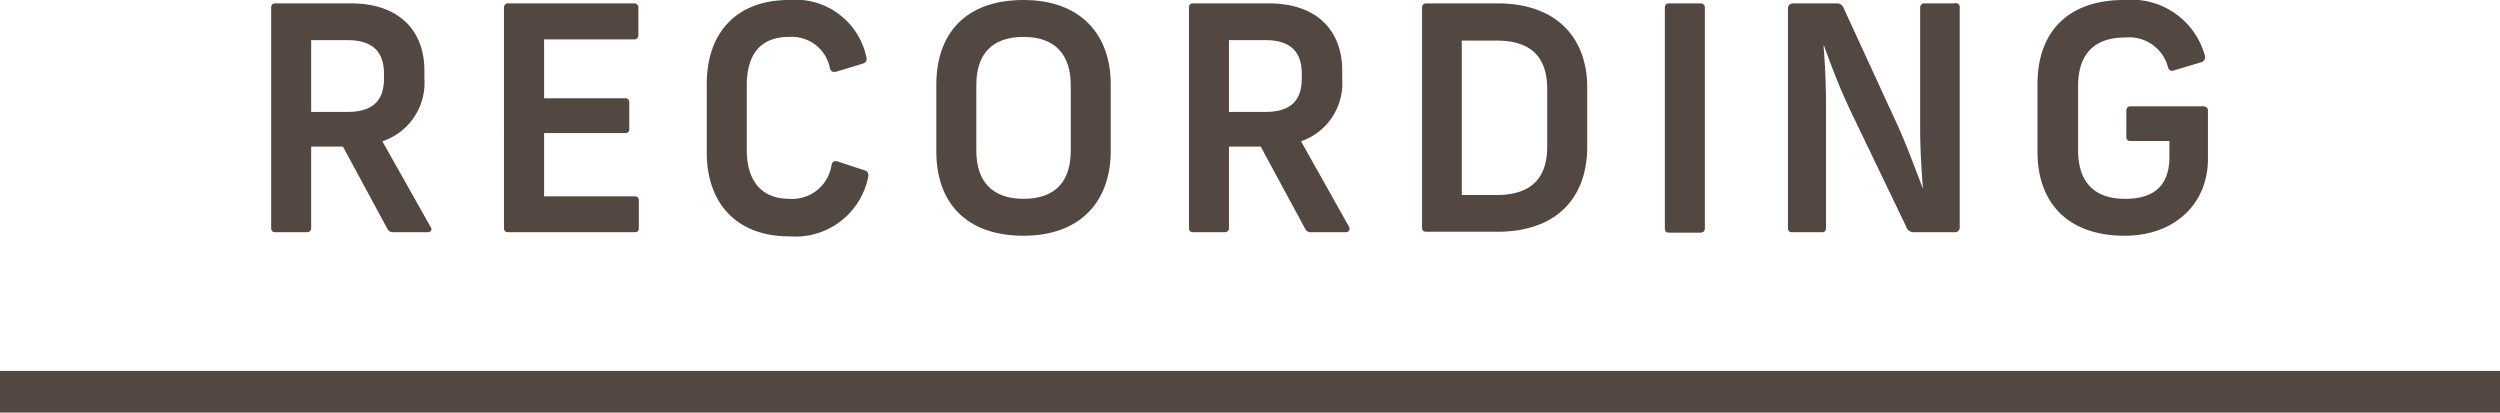
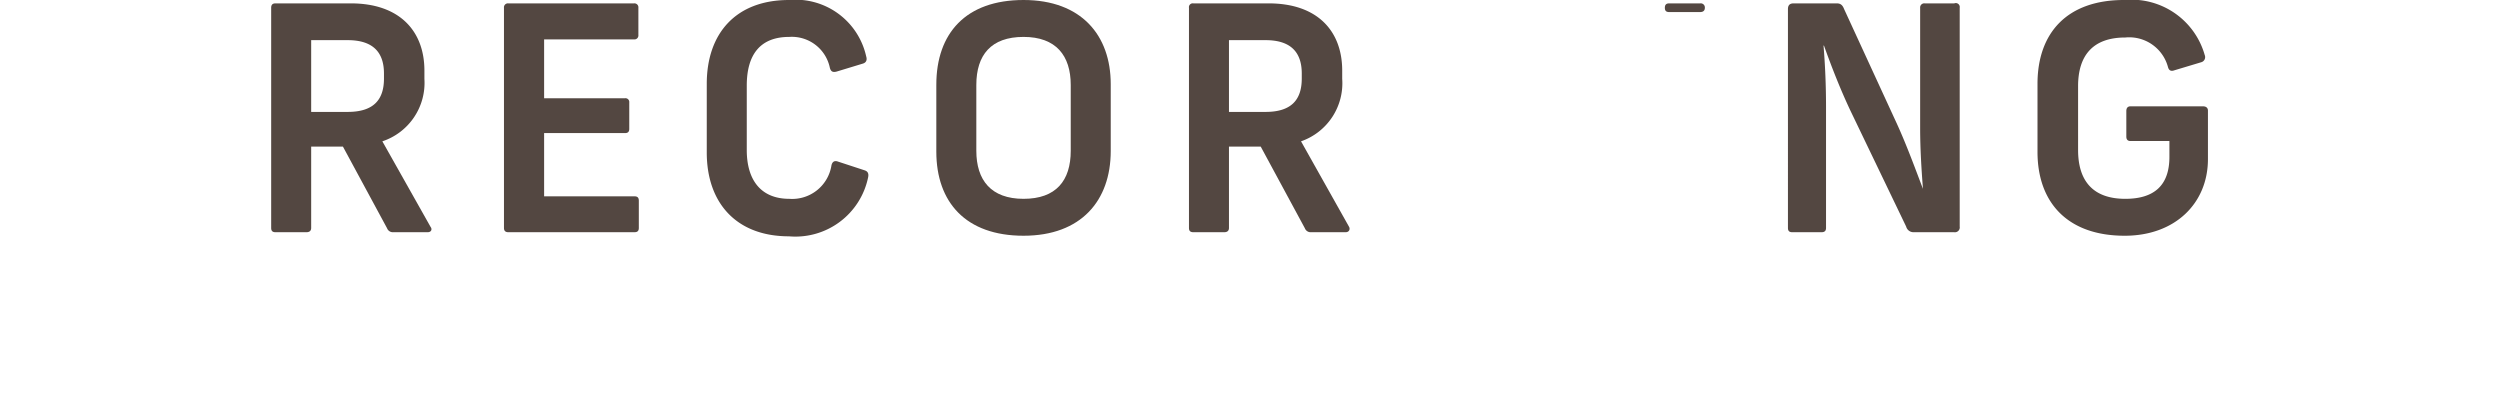
<svg xmlns="http://www.w3.org/2000/svg" viewBox="0 0 170 28.06">
  <defs>
    <style>.cls-1{fill:#534741;}.cls-2{fill:none;stroke:#534741;stroke-miterlimit:10;stroke-width:2.83px;}</style>
  </defs>
  <g id="レイヤー_2" data-name="レイヤー 2">
    <g id="レイヤー_1-2" data-name="レイヤー 1">
      <path class="cls-1" d="M29.08,15.79H26.75a.42.42,0,0,1-.43-.27l-3-5.55H21.16V15.5c0,.19-.11.29-.32.29H18.73c-.21,0-.29-.1-.29-.29V.53c0-.19.08-.3.29-.3h5.13c3.33,0,5,1.9,5,4.57v.56A4.19,4.19,0,0,1,26,9.61l3.28,5.82C29.4,15.58,29.34,15.79,29.08,15.79ZM21.16,7.61h2.48c1.77,0,2.47-.83,2.47-2.27V5c0-1.4-.7-2.27-2.47-2.27H21.16Z" />
      <path class="cls-1" d="M43.41.53V2.38a.27.27,0,0,1-.3.3H37v4H42.5a.26.26,0,0,1,.29.29V8.76c0,.21-.1.29-.29.29H37v4.3h6.14c.2,0,.3.08.3.3V15.5c0,.21-.1.29-.3.29H34.57c-.21,0-.3-.1-.3-.29V.53a.27.27,0,0,1,.3-.3h8.54A.27.27,0,0,1,43.41.53Z" />
      <path class="cls-1" d="M58.9,3.83c.08.25,0,.42-.21.49l-1.81.55c-.25.06-.38,0-.45-.26a2.64,2.64,0,0,0-2.76-2.1c-2,0-2.89,1.23-2.89,3.31V10.2c0,2.09,1,3.32,2.89,3.32a2.7,2.7,0,0,0,2.87-2.28c.06-.25.21-.34.45-.25l1.8.59c.22.07.3.22.24.49a5.05,5.05,0,0,1-5.38,4c-3.57,0-5.59-2.26-5.59-5.7V5.7c0-3.45,2-5.7,5.59-5.7A4.92,4.92,0,0,1,58.9,3.83Z" />
      <path class="cls-1" d="M75.53,5.72v4.55c0,3.36-2,5.76-5.93,5.76s-5.93-2.28-5.93-5.72V5.76c0-3.49,2-5.76,5.93-5.76S75.53,2.4,75.53,5.72Zm-9.14.06v4.47c0,2,1,3.27,3.21,3.27s3.21-1.23,3.21-3.27V5.78c0-2-1-3.27-3.21-3.27S66.39,3.74,66.39,5.78Z" />
      <path class="cls-1" d="M91.5,15.79H89.16a.42.42,0,0,1-.43-.27l-3-5.55H83.57V15.5c0,.19-.11.29-.32.29h-2.1c-.22,0-.3-.1-.3-.29V.53a.26.26,0,0,1,.3-.3h5.12c3.34,0,5,1.9,5,4.57v.56a4.18,4.18,0,0,1-2.8,4.25l3.27,5.82C91.82,15.58,91.75,15.79,91.5,15.79ZM83.57,7.61h2.49c1.76,0,2.46-.83,2.46-2.27V5c0-1.4-.7-2.27-2.46-2.27H83.57Z" />
-       <path class="cls-1" d="M107.93,5.93V10c0,3.36-2,5.76-6.12,5.76H97c-.21,0-.3-.1-.3-.29V.53a.27.27,0,0,1,.3-.3h4.83C105.91.23,107.93,2.64,107.93,5.93ZM99.4,2.76v10.5h2.36c2.43,0,3.45-1.21,3.45-3.29V6.06c0-2.09-1-3.3-3.45-3.3Z" />
-       <path class="cls-1" d="M115.93.53v15c0,.19-.11.29-.32.29H113.5c-.21,0-.29-.1-.29-.29V.53c0-.19.08-.3.29-.3h2.11A.28.28,0,0,1,115.93.53Z" />
+       <path class="cls-1" d="M115.93.53c0,.19-.11.29-.32.29H113.5c-.21,0-.29-.1-.29-.29V.53c0-.19.08-.3.29-.3h2.11A.28.28,0,0,1,115.93.53Z" />
      <path class="cls-1" d="M133.26.53V15.41a.33.33,0,0,1-.38.38h-2.77a.51.51,0,0,1-.49-.38l-3.76-7.82c-.72-1.51-1.36-3.17-1.83-4.49H124c.11,1.34.17,2.72.17,4.17V15.5c0,.19-.09.29-.3.29h-2c-.21,0-.29-.1-.29-.29V.62c0-.26.12-.39.38-.39h2.95c.26,0,.39.13.49.39L129,8.44c.68,1.49,1.27,3.12,1.76,4.4h0c-.1-1.32-.19-2.7-.19-4.15V.53a.28.28,0,0,1,.32-.3h2A.27.27,0,0,1,133.26.53Z" />
      <path class="cls-1" d="M149.92,3.74a.36.36,0,0,1-.23.49l-1.83.55c-.25.09-.38,0-.44-.23a2.73,2.73,0,0,0-2.9-2c-2.21,0-3.21,1.23-3.21,3.31V10.2c0,2.09,1,3.32,3.21,3.32,1.94,0,3-.89,3-2.85V9.59h-2.65c-.17,0-.28-.09-.28-.3V7.55c0-.22.11-.32.28-.32h4.93c.21,0,.34.1.34.29v3.3c0,3-2.23,5.21-5.66,5.21-3.89,0-5.93-2.26-5.93-5.7V5.7c0-3.45,2-5.72,5.93-5.7A5.17,5.17,0,0,1,149.92,3.74Z" />
-       <line class="cls-2" y1="26.64" x2="170" y2="26.64" />
    </g>
  </g>
</svg>